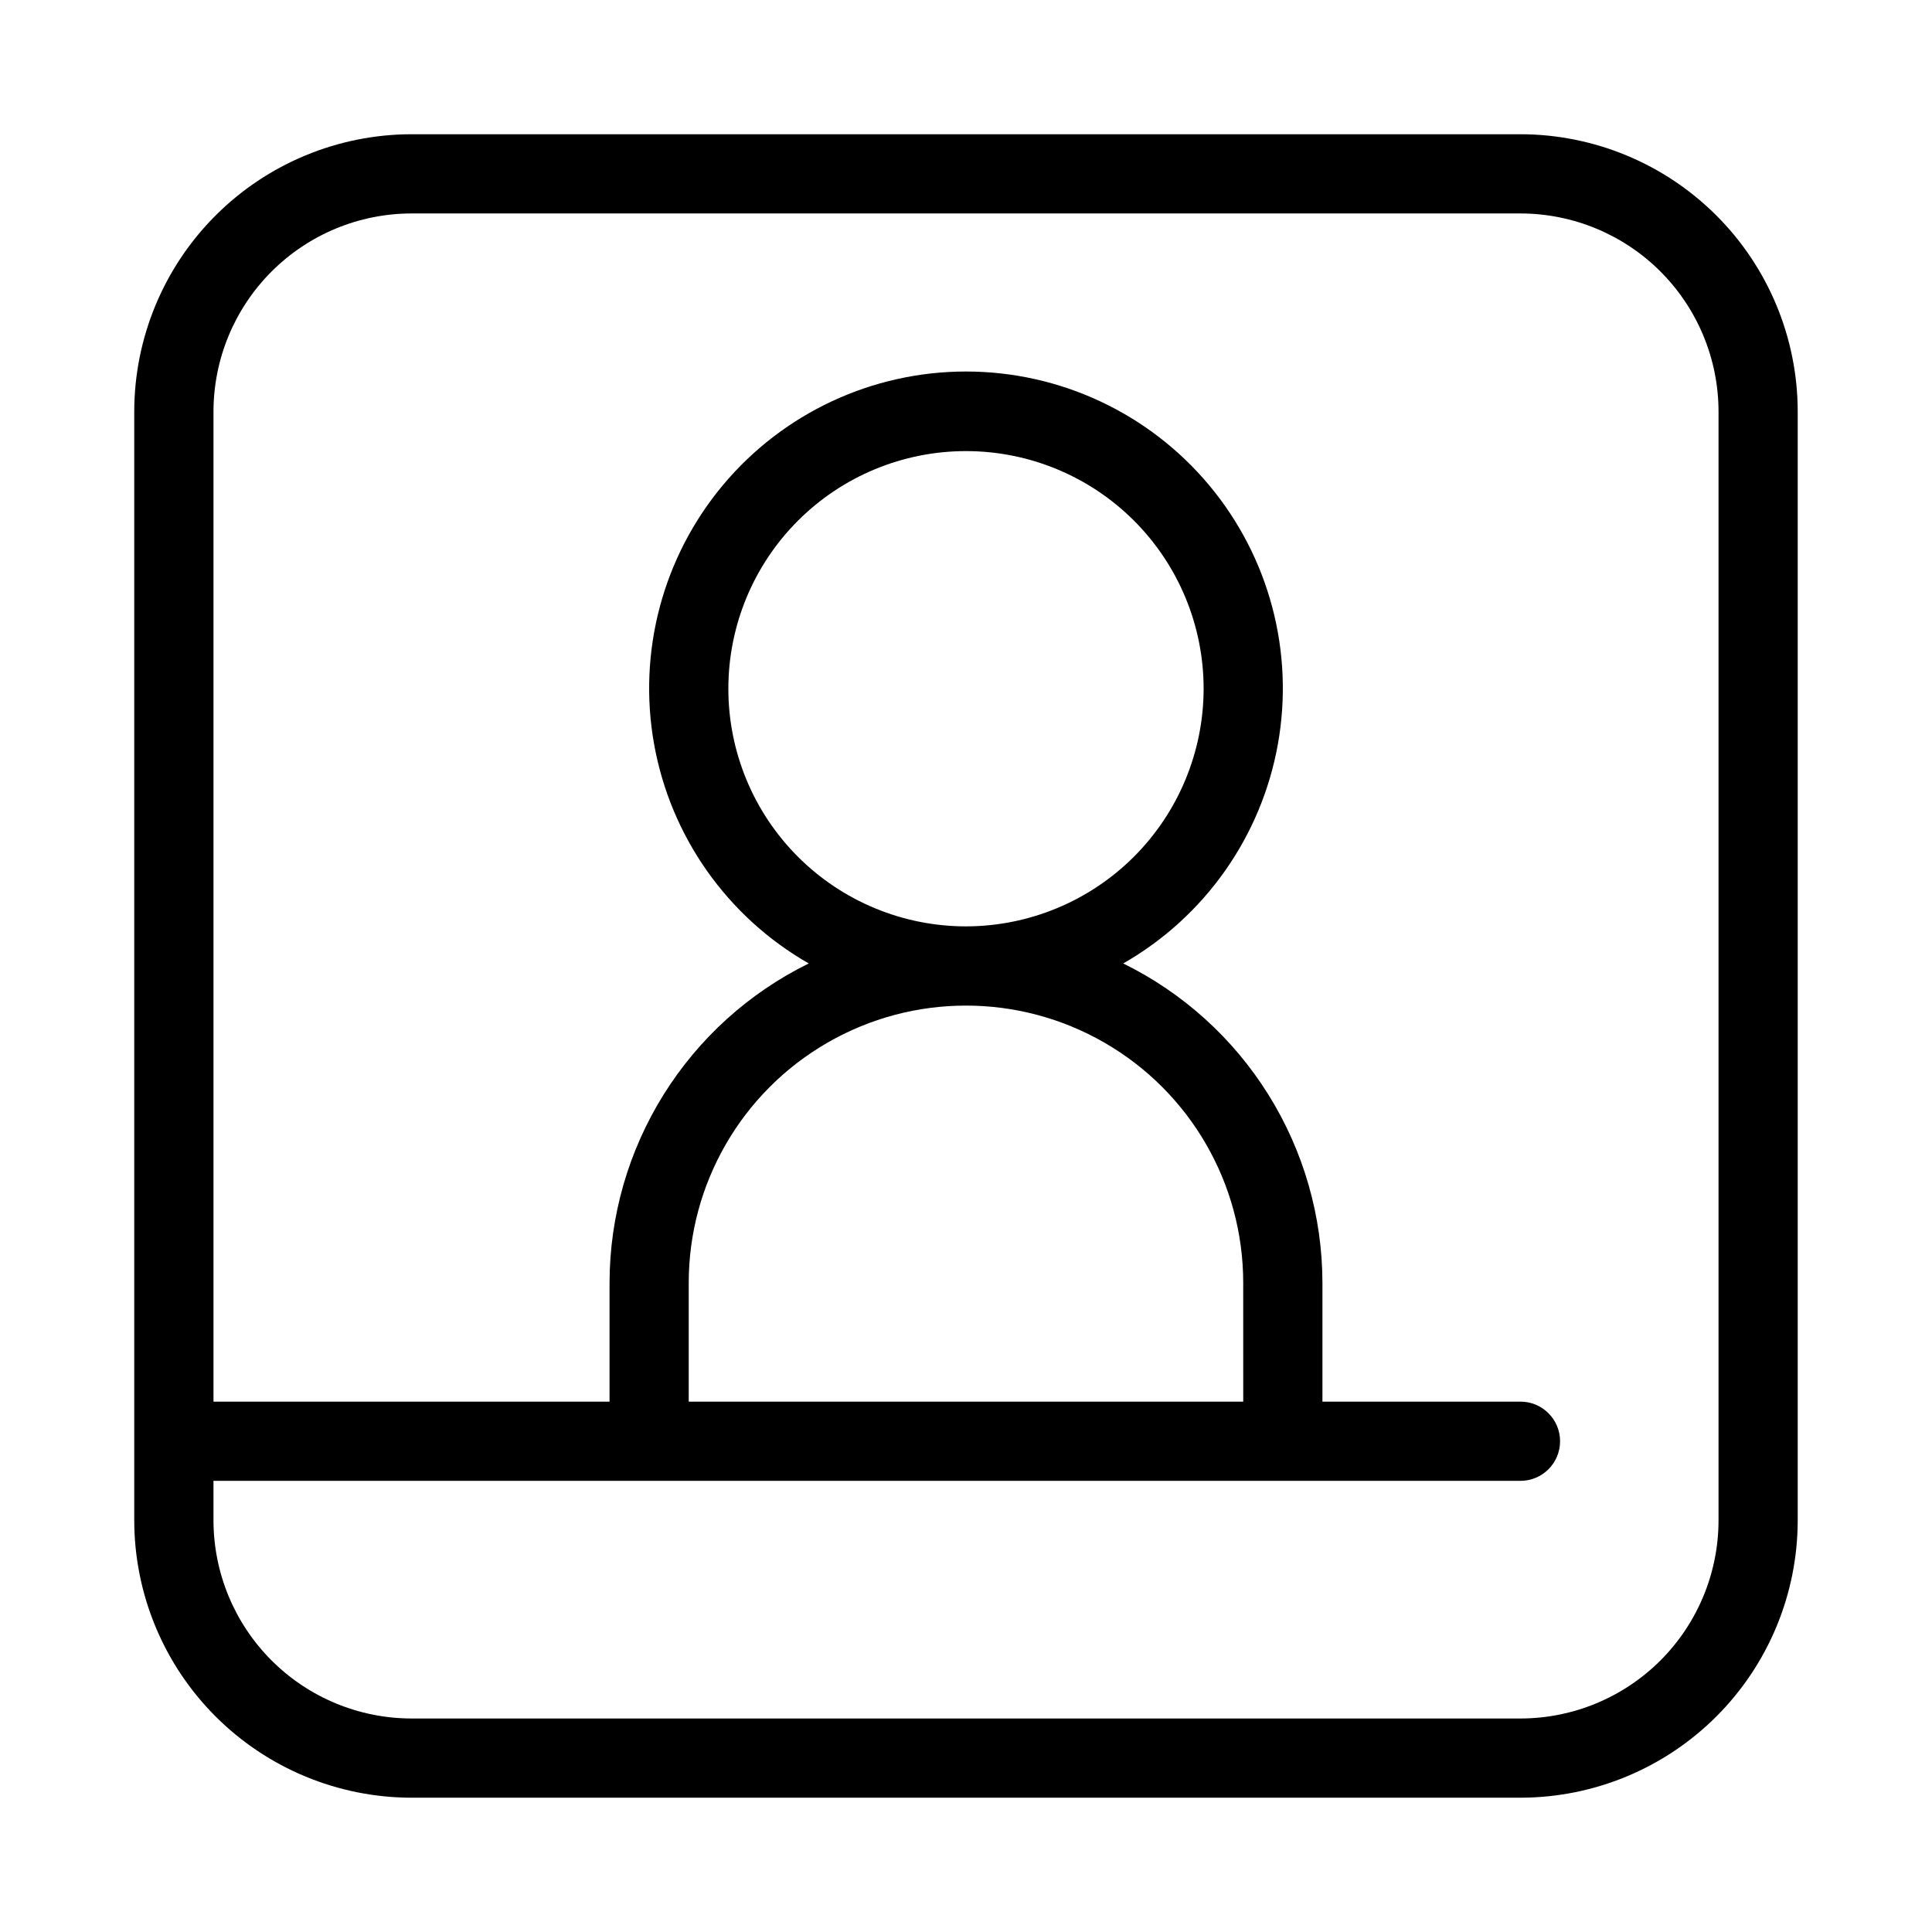
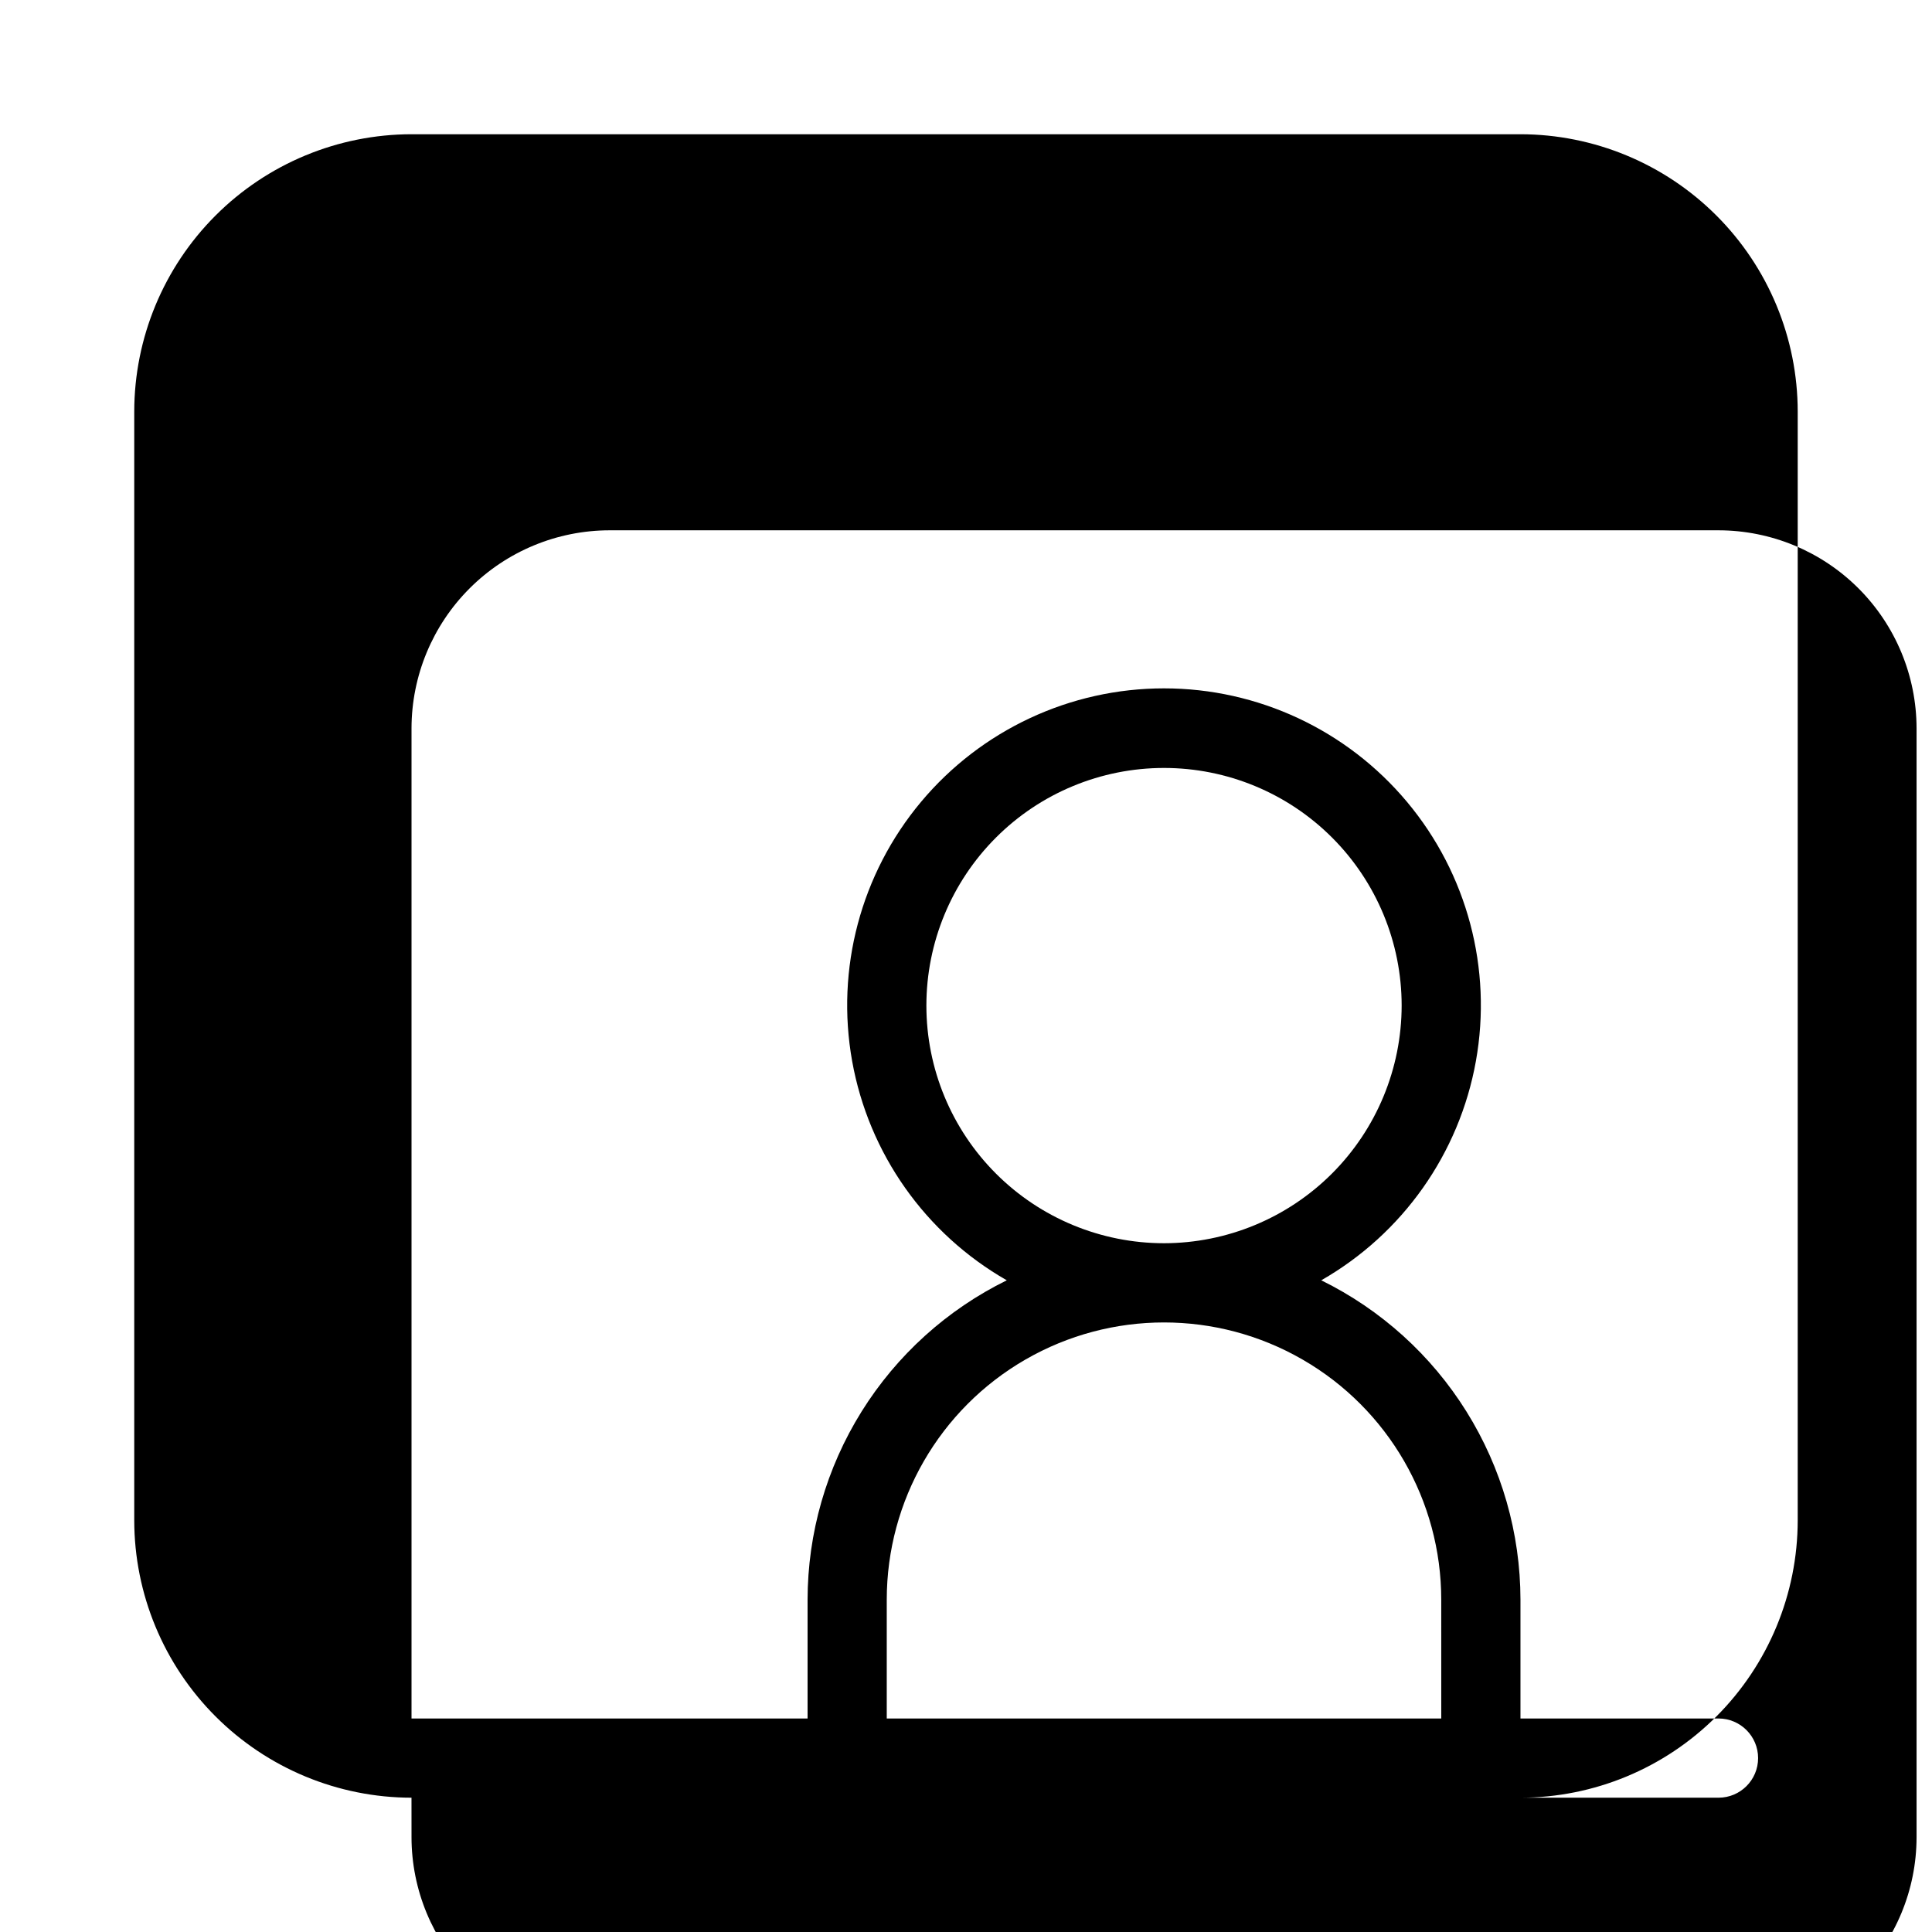
<svg xmlns="http://www.w3.org/2000/svg" fill="#000000" width="800px" height="800px" version="1.1" viewBox="144 144 512 512">
-   <path d="m253.05 620.41h293.89c19.48-0.02 38.156-7.769 51.93-21.543 13.773-13.773 21.523-32.449 21.543-51.93v-293.89c-0.02-19.48-7.769-38.156-21.543-51.93-13.773-13.773-32.449-21.52-51.93-21.543h-293.89c-19.48 0.023-38.156 7.769-51.93 21.543s-21.52 32.449-21.543 51.93v293.89c0.023 19.48 7.769 38.156 21.543 51.93 13.773 13.773 32.449 21.523 51.93 21.543zm-52.48-83.969h346.37c5.797 0 10.496-4.699 10.496-10.496s-4.699-10.496-10.496-10.496h-52.48v-31.488c-0.023-17.629-4.981-34.898-14.312-49.855-9.328-14.957-22.66-27.008-38.48-34.781 21.586-12.34 36.594-33.609 40.98-58.082 4.387-24.473-2.293-49.629-18.25-68.699-15.953-19.07-39.539-30.09-64.398-30.09-24.863 0-48.449 11.02-64.402 30.09s-22.637 44.227-18.25 68.699c4.387 24.473 19.395 45.742 40.98 58.082-15.82 7.773-29.148 19.824-38.48 34.781-9.328 14.957-14.289 32.227-14.312 49.855v31.488h-104.96v-262.4c0.016-13.914 5.551-27.254 15.391-37.09 9.836-9.84 23.176-15.375 37.09-15.391h293.89c13.914 0.016 27.254 5.551 37.094 15.391 9.836 9.836 15.371 23.176 15.387 37.09v293.89c-0.016 13.914-5.551 27.254-15.387 37.094-9.84 9.836-23.18 15.371-37.094 15.387h-293.89c-13.914-0.016-27.254-5.551-37.09-15.387-9.84-9.84-15.375-23.18-15.391-37.094zm272.9-20.992h-146.95v-31.488c0-26.246 14.004-50.504 36.734-63.625 22.734-13.125 50.742-13.125 73.473 0 22.734 13.121 36.738 37.379 36.738 63.625zm-73.473-125.95c-16.703 0-32.723-6.637-44.531-18.445-11.812-11.812-18.445-27.828-18.445-44.531s6.633-32.723 18.445-44.531c11.809-11.812 27.828-18.445 44.531-18.445 16.699 0 32.719 6.633 44.531 18.445 11.809 11.809 18.445 27.828 18.445 44.531-0.02 16.695-6.66 32.703-18.465 44.512-11.809 11.805-27.816 18.445-44.512 18.465z" />
+   <path d="m253.05 620.41h293.89c19.48-0.02 38.156-7.769 51.93-21.543 13.773-13.773 21.523-32.449 21.543-51.93v-293.89c-0.02-19.48-7.769-38.156-21.543-51.93-13.773-13.773-32.449-21.52-51.93-21.543h-293.89c-19.48 0.023-38.156 7.769-51.93 21.543s-21.52 32.449-21.543 51.93v293.89c0.023 19.48 7.769 38.156 21.543 51.93 13.773 13.773 32.449 21.523 51.93 21.543zh346.37c5.797 0 10.496-4.699 10.496-10.496s-4.699-10.496-10.496-10.496h-52.48v-31.488c-0.023-17.629-4.981-34.898-14.312-49.855-9.328-14.957-22.66-27.008-38.48-34.781 21.586-12.34 36.594-33.609 40.98-58.082 4.387-24.473-2.293-49.629-18.25-68.699-15.953-19.07-39.539-30.09-64.398-30.09-24.863 0-48.449 11.02-64.402 30.09s-22.637 44.227-18.25 68.699c4.387 24.473 19.395 45.742 40.98 58.082-15.82 7.773-29.148 19.824-38.48 34.781-9.328 14.957-14.289 32.227-14.312 49.855v31.488h-104.96v-262.4c0.016-13.914 5.551-27.254 15.391-37.09 9.836-9.84 23.176-15.375 37.09-15.391h293.89c13.914 0.016 27.254 5.551 37.094 15.391 9.836 9.836 15.371 23.176 15.387 37.09v293.89c-0.016 13.914-5.551 27.254-15.387 37.094-9.84 9.836-23.18 15.371-37.094 15.387h-293.89c-13.914-0.016-27.254-5.551-37.09-15.387-9.84-9.84-15.375-23.18-15.391-37.094zm272.9-20.992h-146.95v-31.488c0-26.246 14.004-50.504 36.734-63.625 22.734-13.125 50.742-13.125 73.473 0 22.734 13.121 36.738 37.379 36.738 63.625zm-73.473-125.95c-16.703 0-32.723-6.637-44.531-18.445-11.812-11.812-18.445-27.828-18.445-44.531s6.633-32.723 18.445-44.531c11.809-11.812 27.828-18.445 44.531-18.445 16.699 0 32.719 6.633 44.531 18.445 11.809 11.809 18.445 27.828 18.445 44.531-0.02 16.695-6.66 32.703-18.465 44.512-11.809 11.805-27.816 18.445-44.512 18.465z" />
</svg>